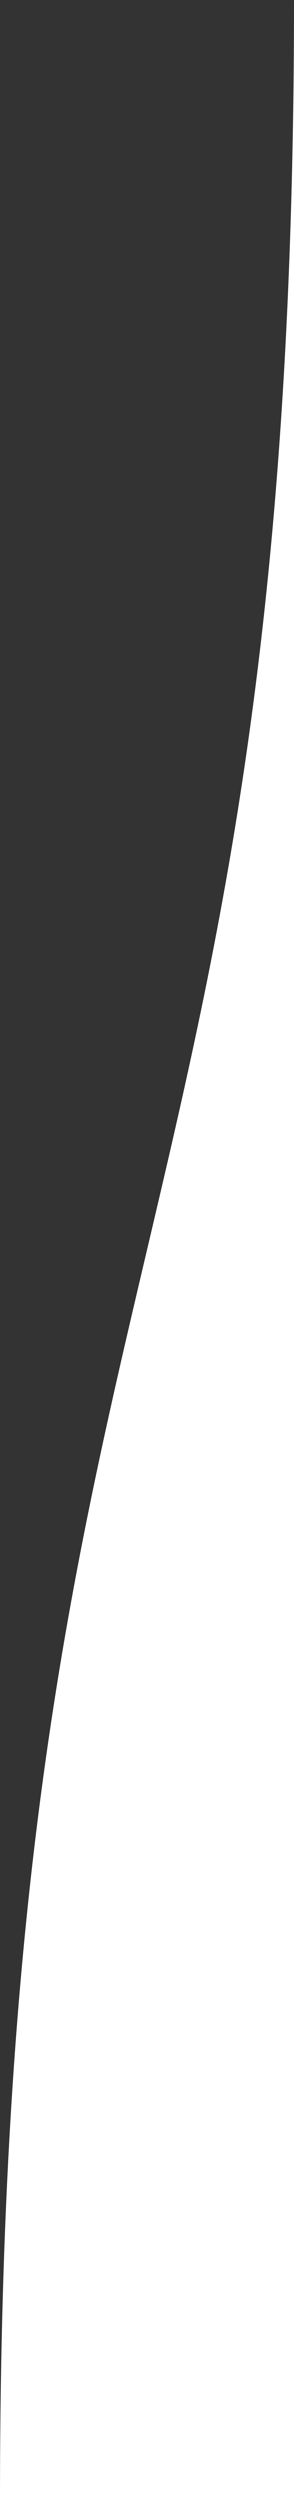
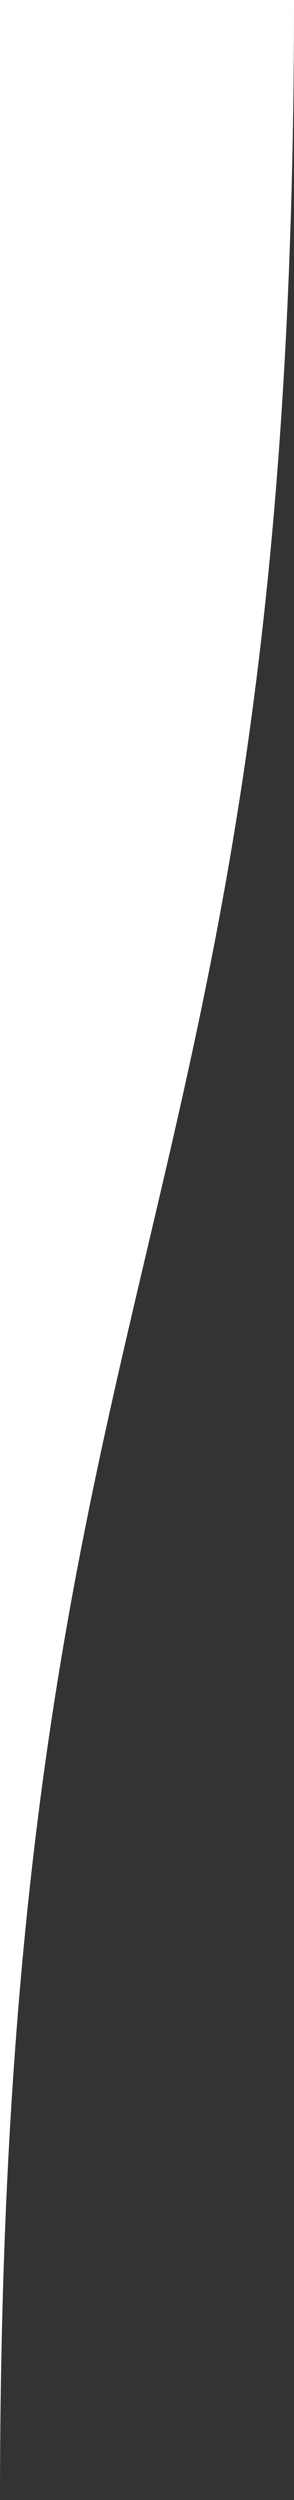
<svg xmlns="http://www.w3.org/2000/svg" version="1.1" id="Layer_1" x="0px" y="0px" width="89px" height="756px" viewBox="0 0 89 756" enable-background="new 0 0 89 756" xml:space="preserve">
  <rect x="0" y="0" width="89" height="756" fill="#333333" stroke="none" />
-   <path fill="#FFFFFF" d="M89,0C89,377.862,0,378.138,0,756h89V0z" />
+   <path fill="#FFFFFF" d="M89,0C89,377.862,0,378.138,0,756V0z" />
</svg>